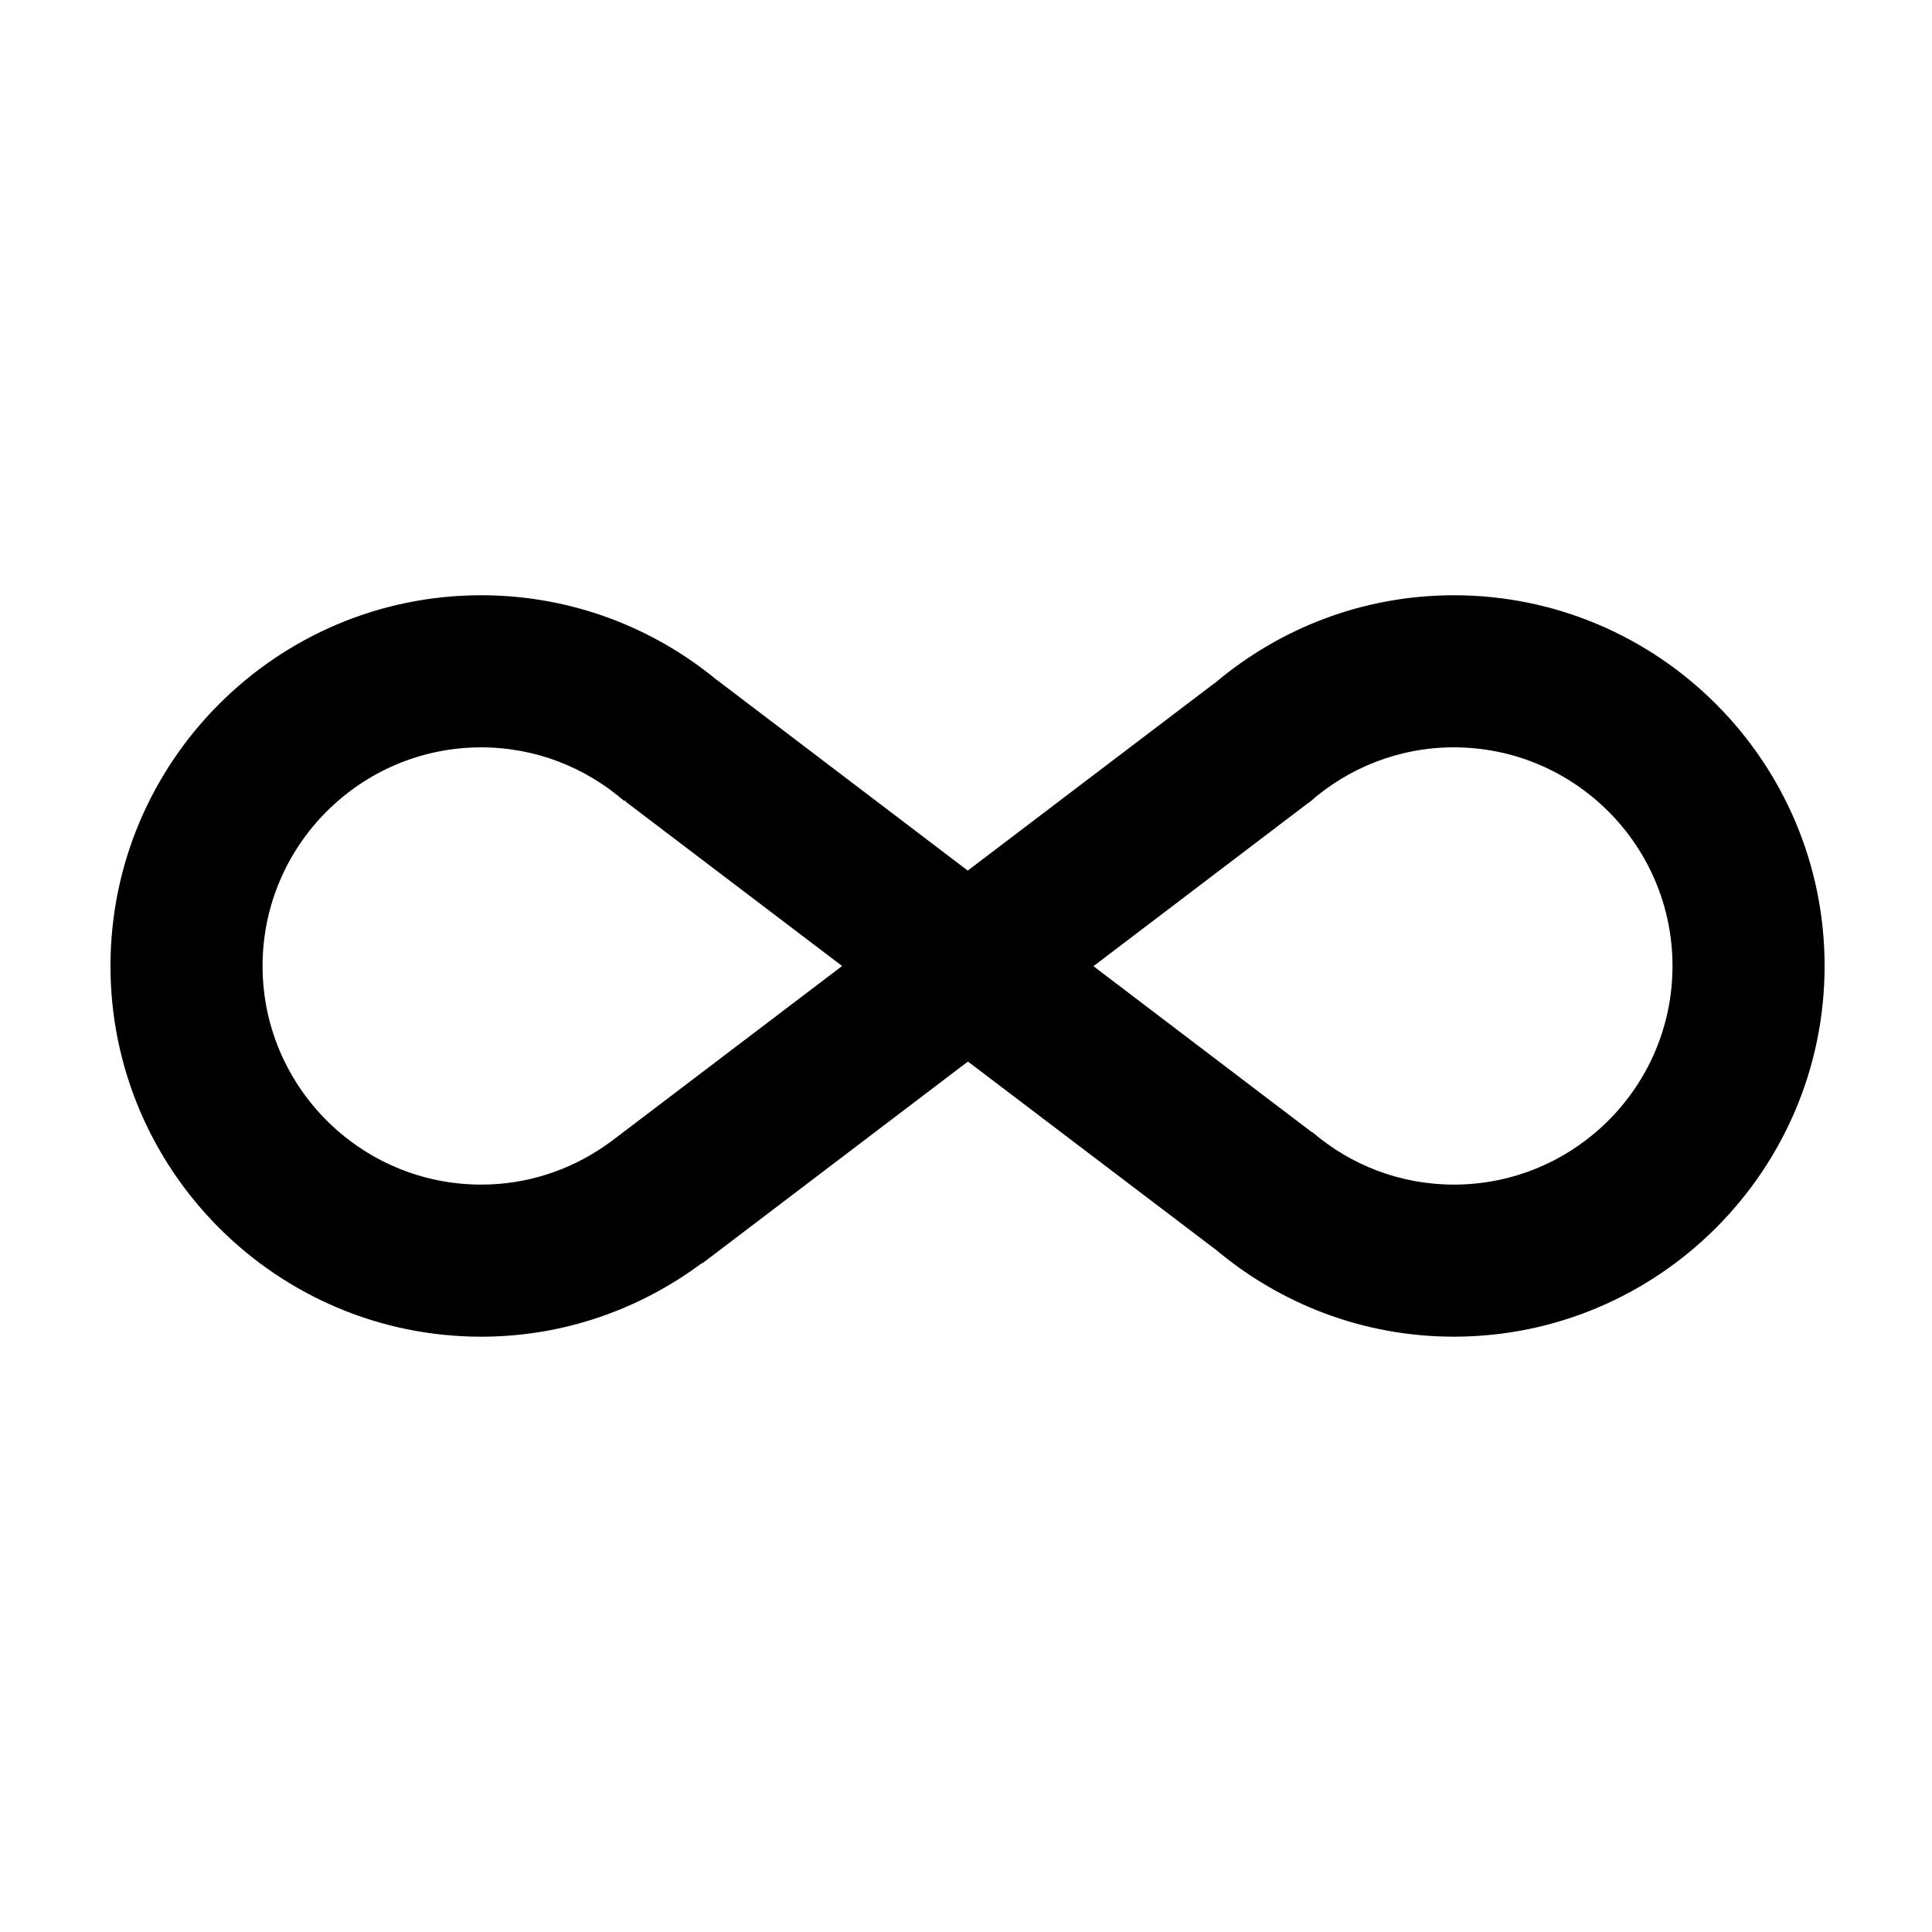
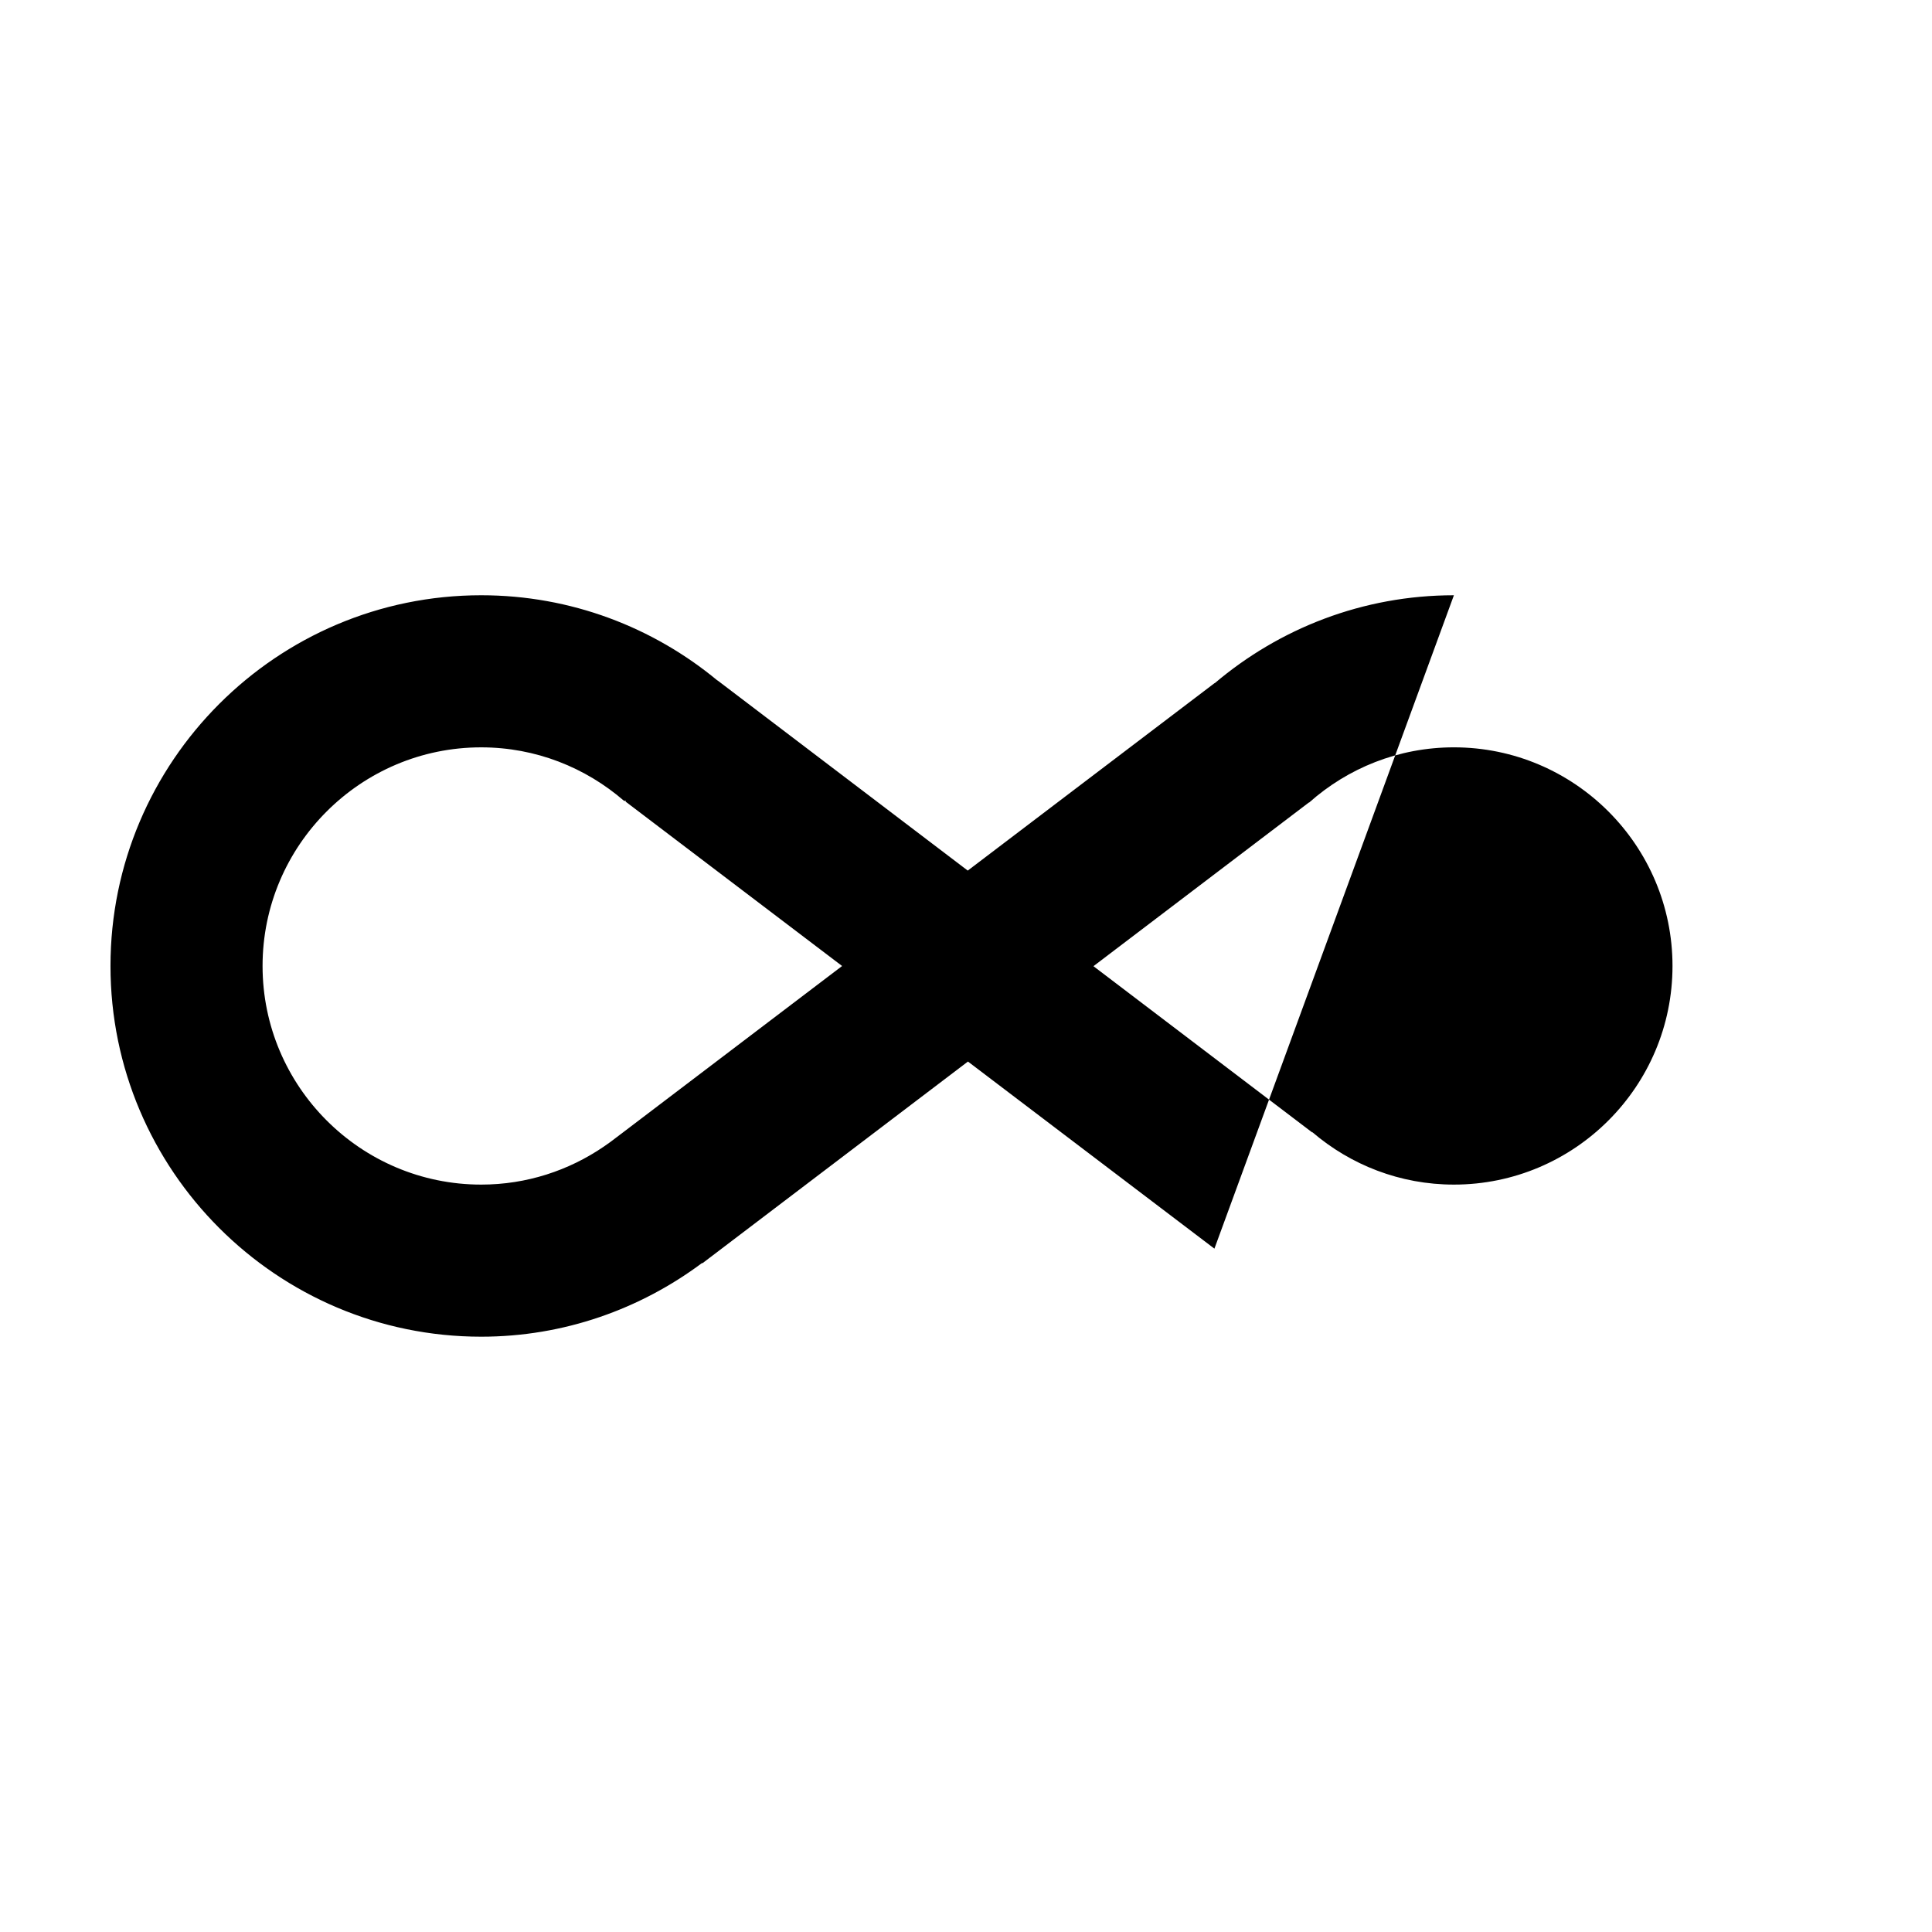
<svg xmlns="http://www.w3.org/2000/svg" fill="#000000" width="800px" height="800px" version="1.1" viewBox="144 144 512 512">
-   <path d="m529.3 301.75c-24.148 0-46.254 8.797-63.383 23.305l-0.023-0.035-41.082 31.199-24.348 18.496-24.336-18.496-41.988-31.91-0.02 0.023c-17.012-14.09-38.828-22.582-62.598-22.582-54.168 0-98.242 44.074-98.242 98.246 0 54.168 44.074 98.242 98.242 98.242 21.949 0 42.176-7.324 58.547-19.539l0.07 0.086 40.711-30.93 29.664-22.535 29.684 22.535 35.625 27.043 0.023-0.031c17.133 14.539 39.266 23.367 63.449 23.367 54.168 0 98.242-44.074 98.242-98.242 0.008-54.168-44.066-98.242-98.238-98.242zm-257.78 156.18c-31.945 0-57.938-25.992-57.938-57.938s25.992-57.938 57.938-57.938c14.469 0 27.684 5.367 37.848 14.168h0.535l-0.145 0.188 57.41 43.59-58.75 44.621-0.926 0.699c-1.117 0.887-2.277 1.723-3.457 2.527-9.273 6.336-20.453 10.082-32.516 10.082zm257.78 0c-14.297 0-27.367-5.231-37.469-13.855h-0.121l-14.895-11.316-43.039-32.711 43.039-32.703 14.047-10.672h0.086c10.211-9.078 23.633-14.621 38.344-14.621 31.945 0 57.938 25.992 57.938 57.938 0.012 31.949-25.98 57.941-57.93 57.941z" />
+   <path d="m529.3 301.75c-24.148 0-46.254 8.797-63.383 23.305l-0.023-0.035-41.082 31.199-24.348 18.496-24.336-18.496-41.988-31.91-0.02 0.023c-17.012-14.09-38.828-22.582-62.598-22.582-54.168 0-98.242 44.074-98.242 98.246 0 54.168 44.074 98.242 98.242 98.242 21.949 0 42.176-7.324 58.547-19.539l0.07 0.086 40.711-30.93 29.664-22.535 29.684 22.535 35.625 27.043 0.023-0.031zm-257.78 156.18c-31.945 0-57.938-25.992-57.938-57.938s25.992-57.938 57.938-57.938c14.469 0 27.684 5.367 37.848 14.168h0.535l-0.145 0.188 57.41 43.59-58.75 44.621-0.926 0.699c-1.117 0.887-2.277 1.723-3.457 2.527-9.273 6.336-20.453 10.082-32.516 10.082zm257.78 0c-14.297 0-27.367-5.231-37.469-13.855h-0.121l-14.895-11.316-43.039-32.711 43.039-32.703 14.047-10.672h0.086c10.211-9.078 23.633-14.621 38.344-14.621 31.945 0 57.938 25.992 57.938 57.938 0.012 31.949-25.98 57.941-57.93 57.941z" />
</svg>